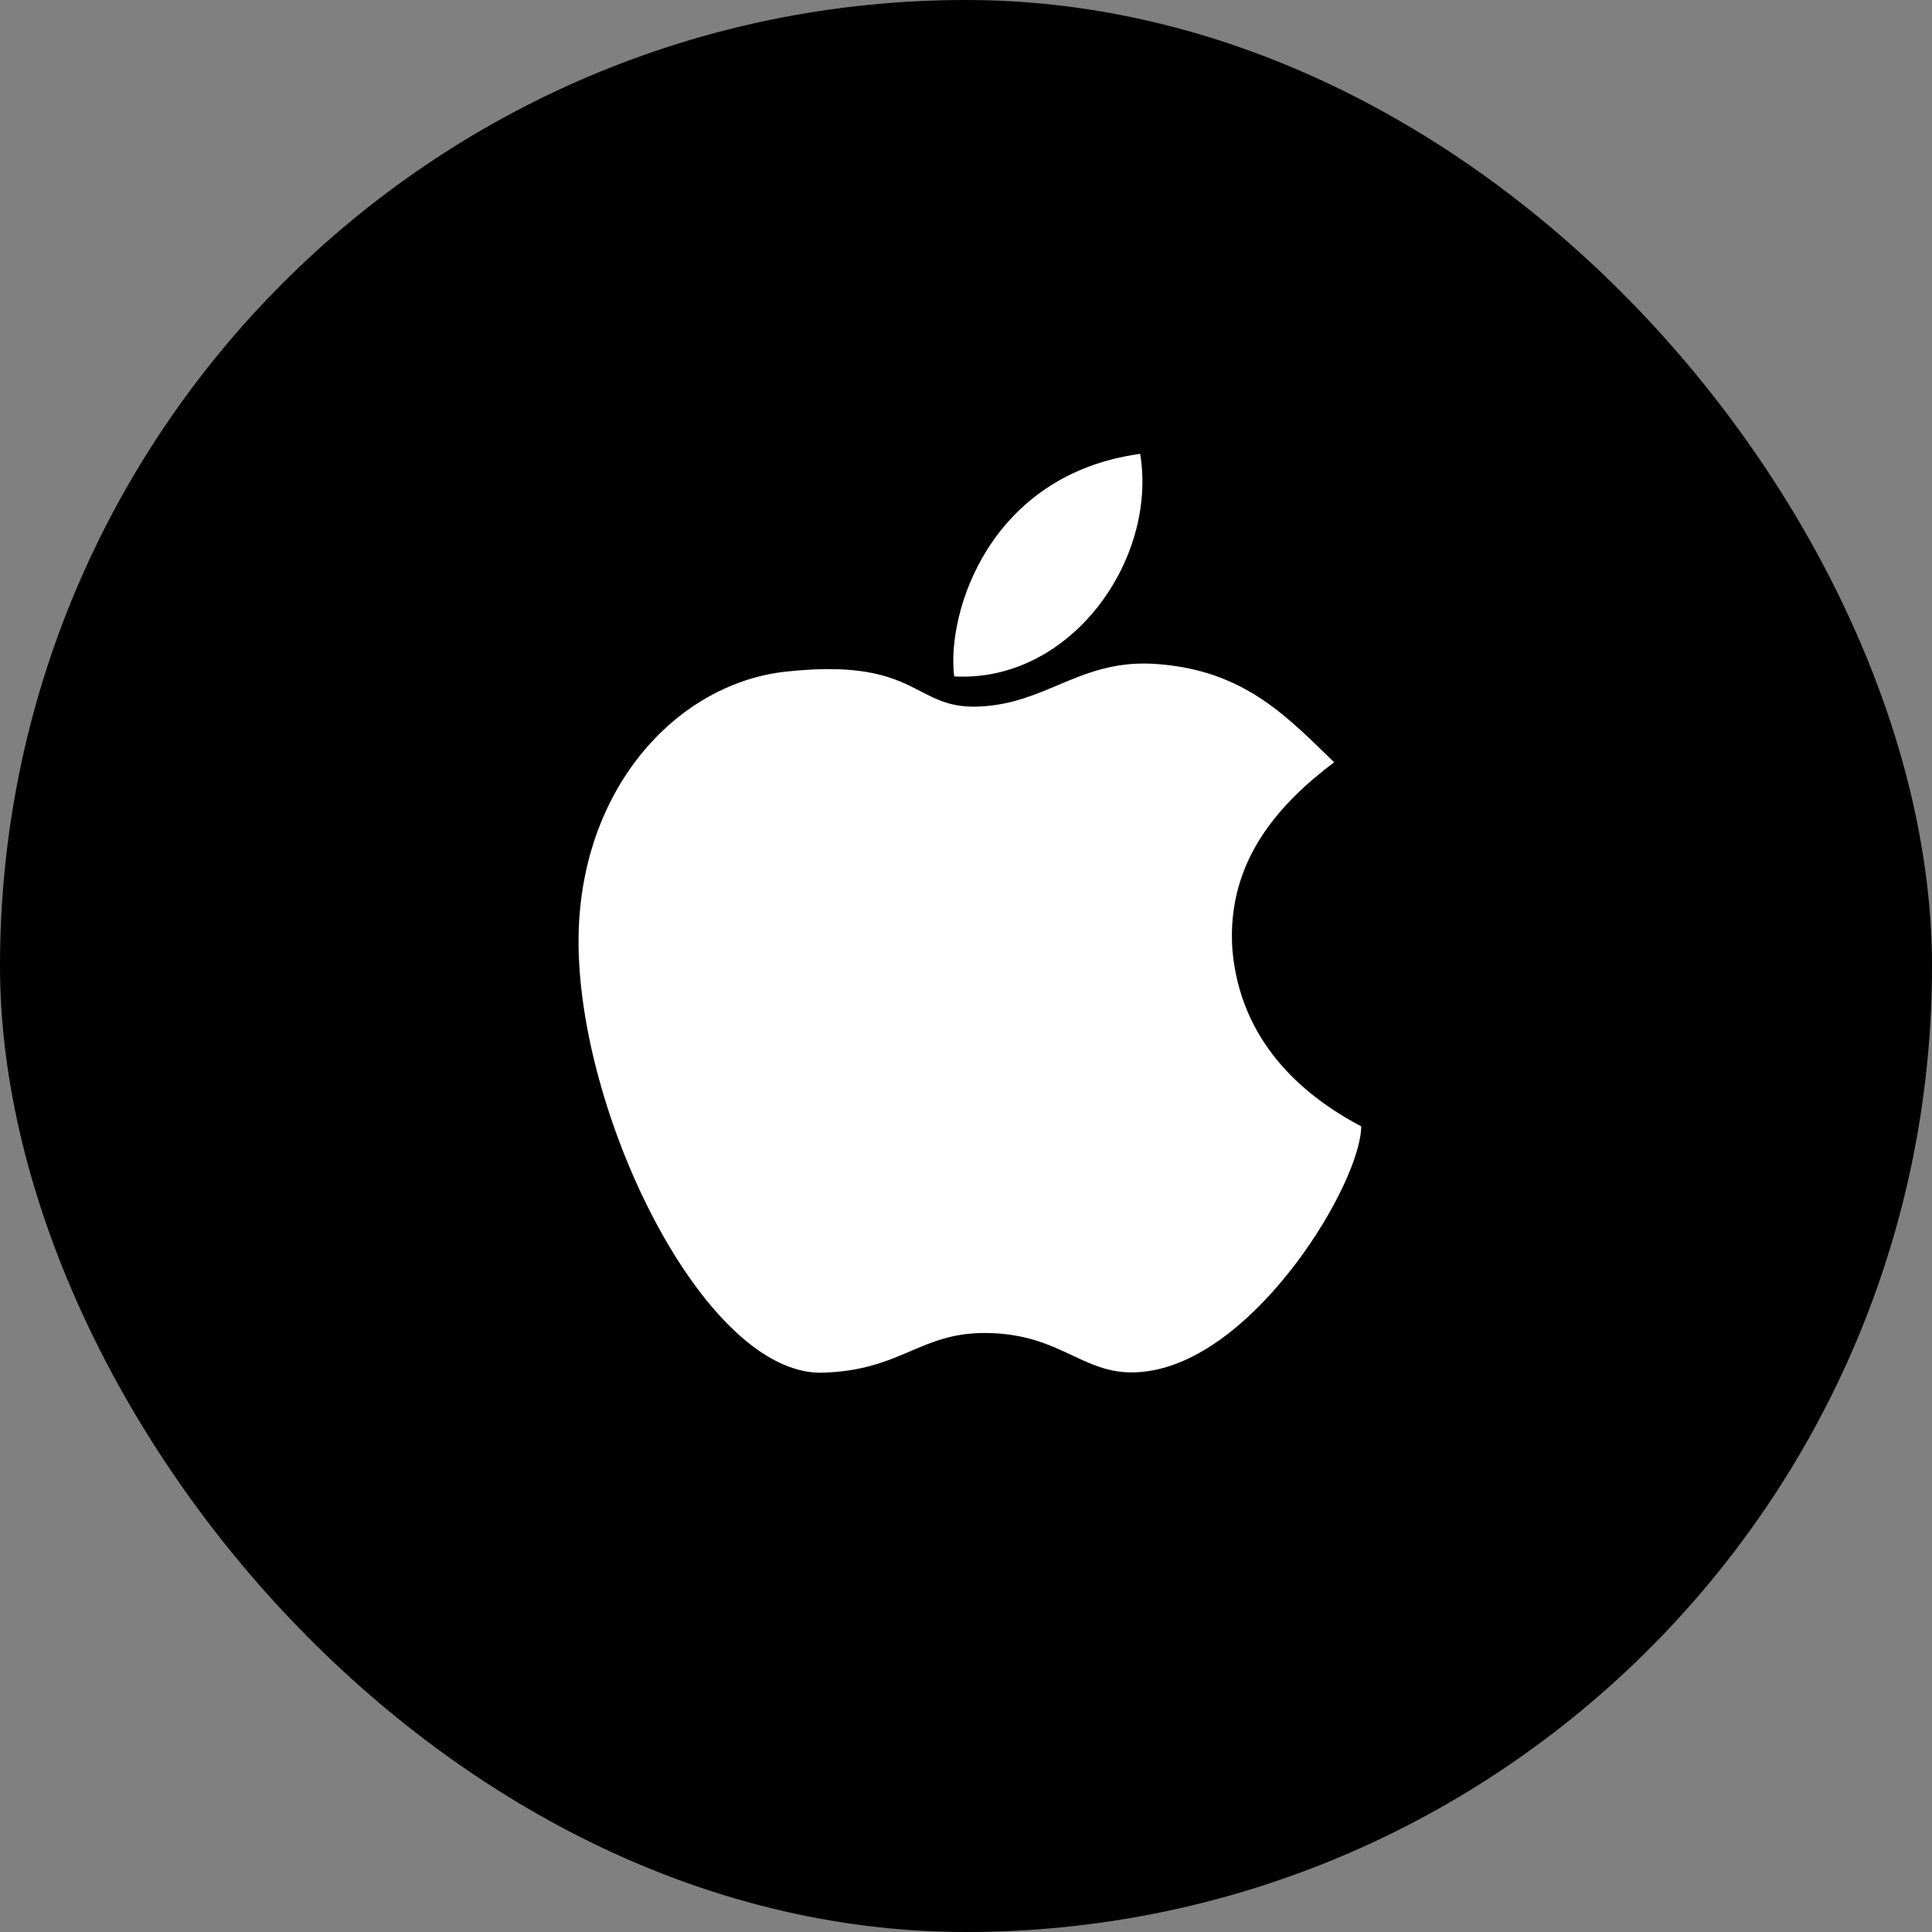
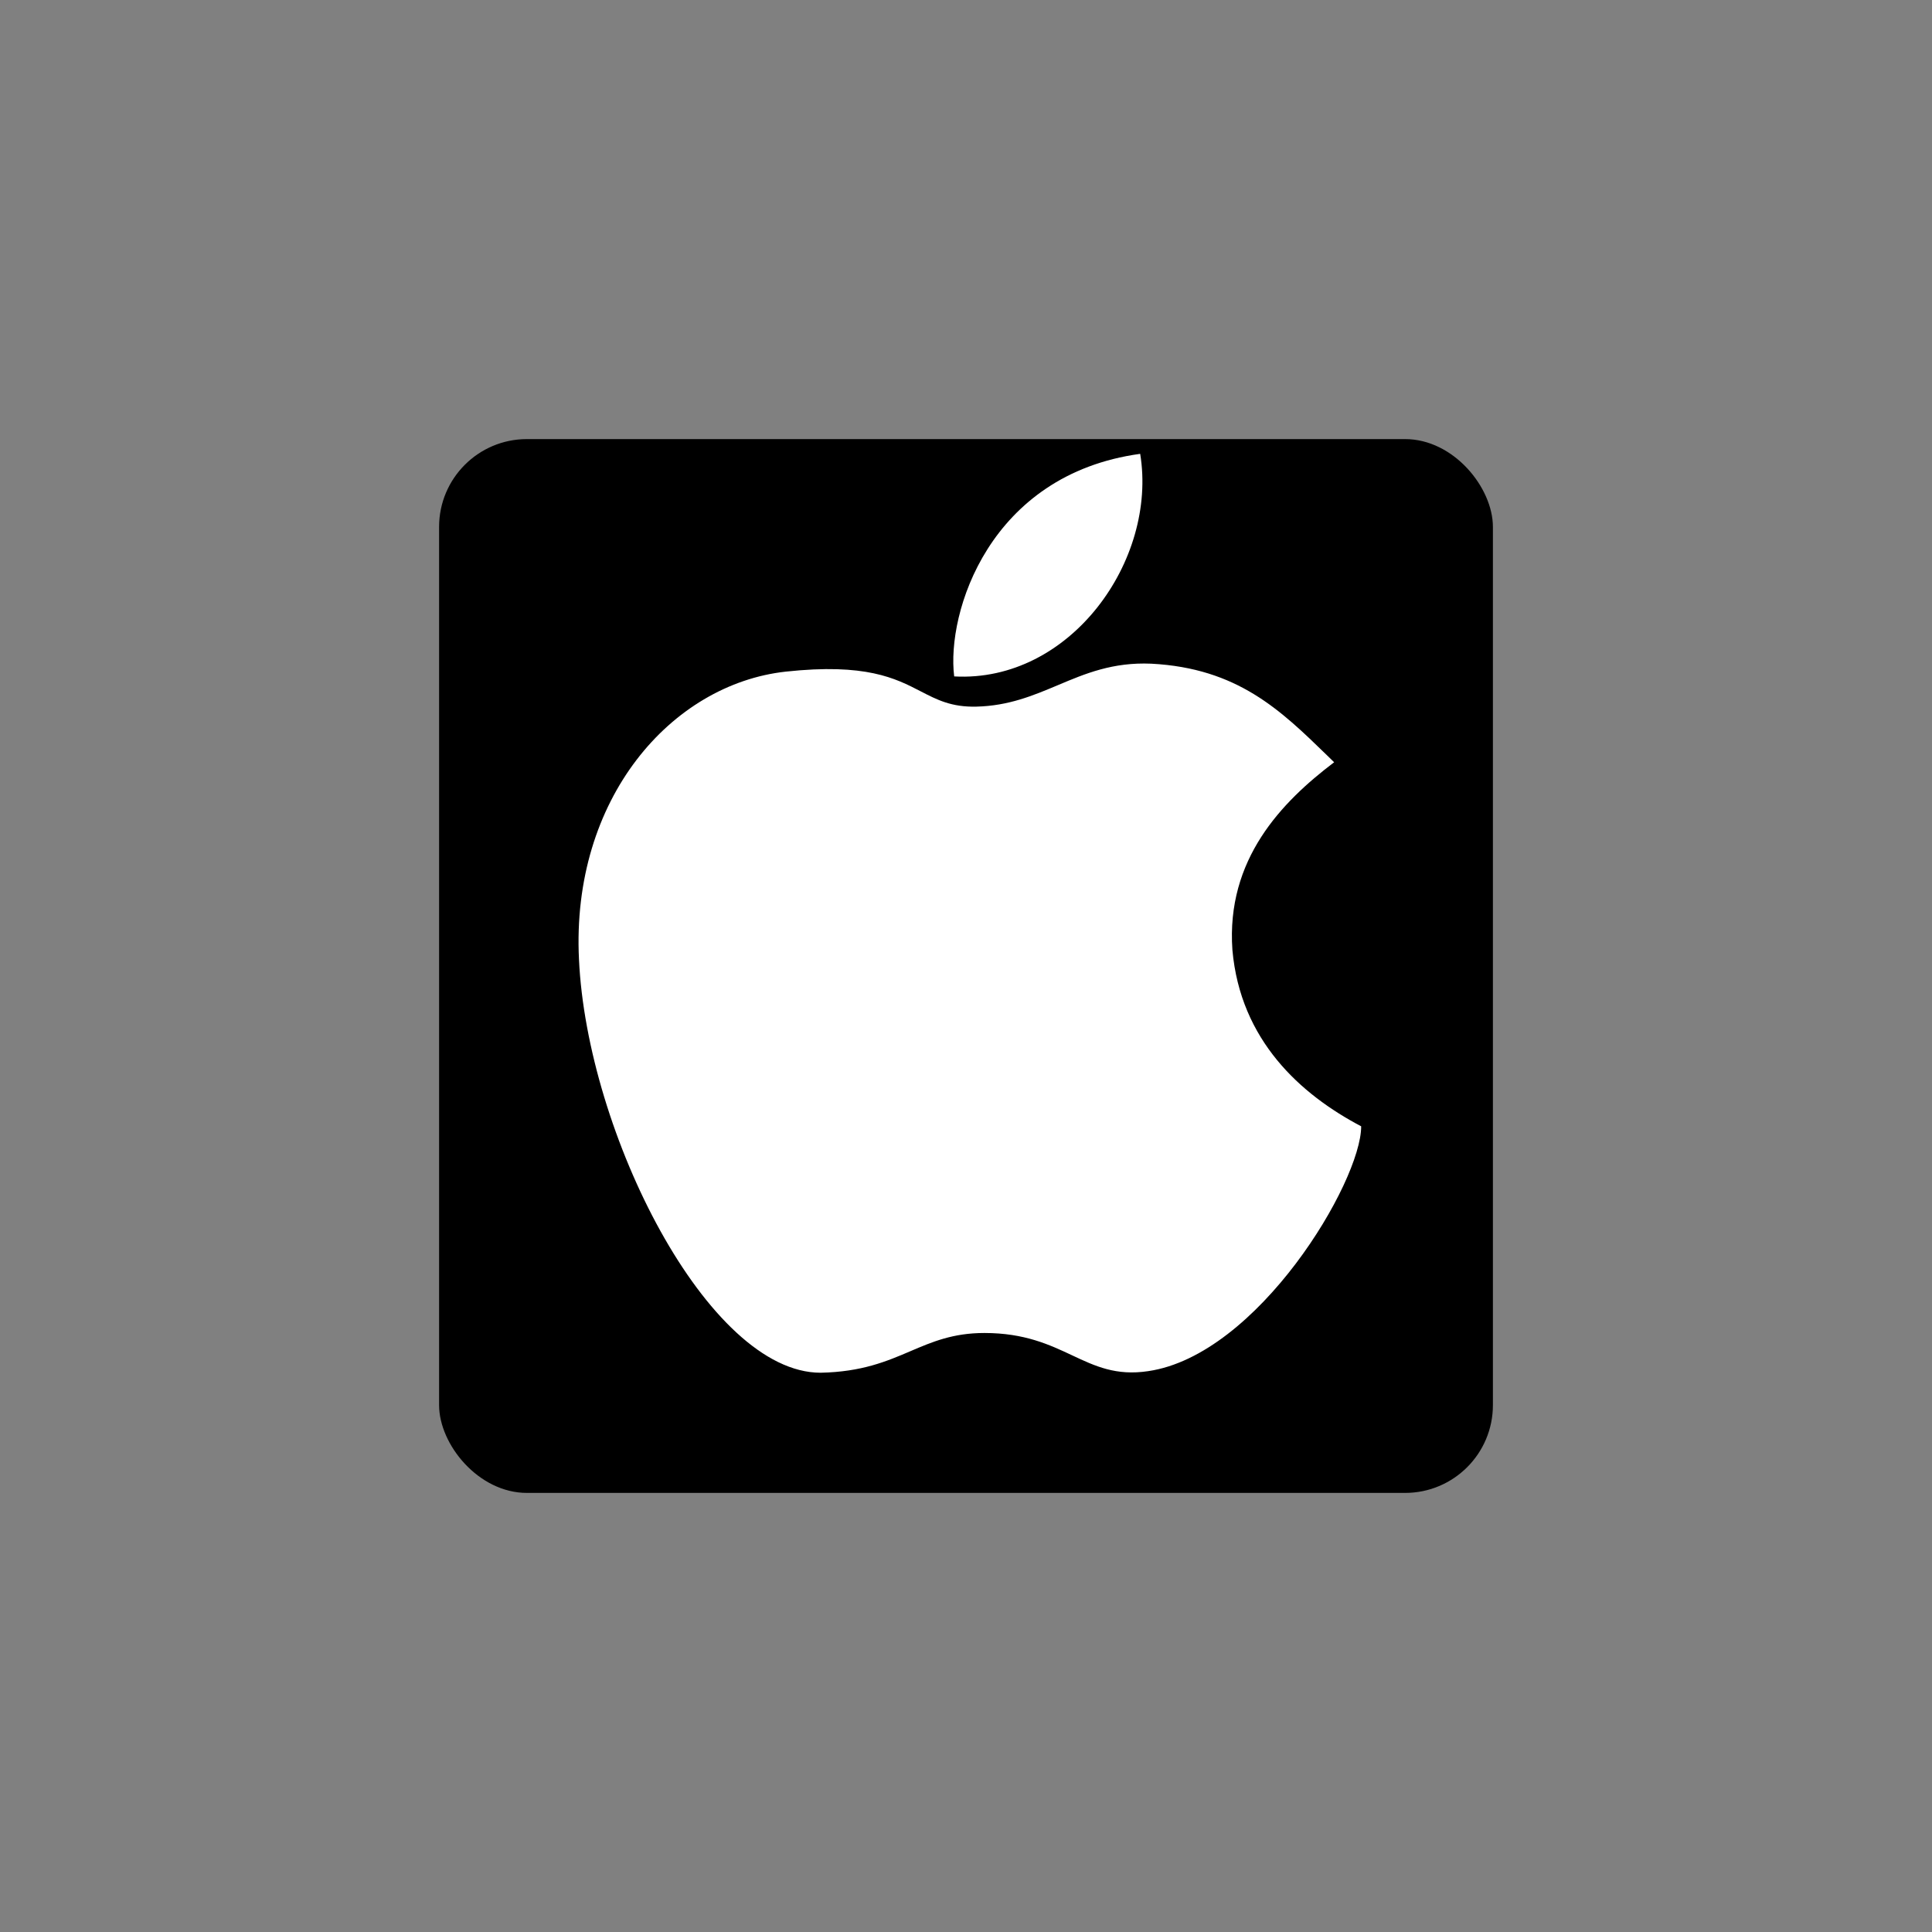
<svg xmlns="http://www.w3.org/2000/svg" width="44" height="44" viewBox="0 0 44 44" fill="none">
  <rect x="0" y="0" width="44" height="44" fill="#808080" stroke="none" />
-   <rect width="44" height="44" rx="22" fill="black" />
  <rect x="10" y="10" width="24" height="24" rx="2" fill="black" />
  <path fill-rule="evenodd" clip-rule="evenodd" d="M21.731 15.405C21.55 13.957 22.528 10.806 25.967 10.336C26.365 12.762 24.374 15.55 21.731 15.405ZM30.218 17.198C30.273 17.252 30.328 17.306 30.384 17.36C29.19 18.265 27.922 19.568 28.067 21.632C28.248 23.696 29.624 24.927 31 25.651C31 26.918 28.646 30.865 26.148 31.227C25.418 31.337 24.945 31.115 24.42 30.868C23.903 30.625 23.334 30.358 22.419 30.358C21.705 30.358 21.233 30.559 20.735 30.772C20.198 31.002 19.629 31.244 18.689 31.263C16.119 31.263 13.367 25.796 13.186 21.85C13.005 18.193 15.286 15.585 17.893 15.296C19.718 15.098 20.395 15.448 20.969 15.745C21.341 15.937 21.669 16.107 22.238 16.093C22.973 16.075 23.531 15.84 24.09 15.605C24.715 15.341 25.341 15.077 26.221 15.115C28.182 15.218 29.162 16.171 30.218 17.198Z" fill="white" />
</svg>